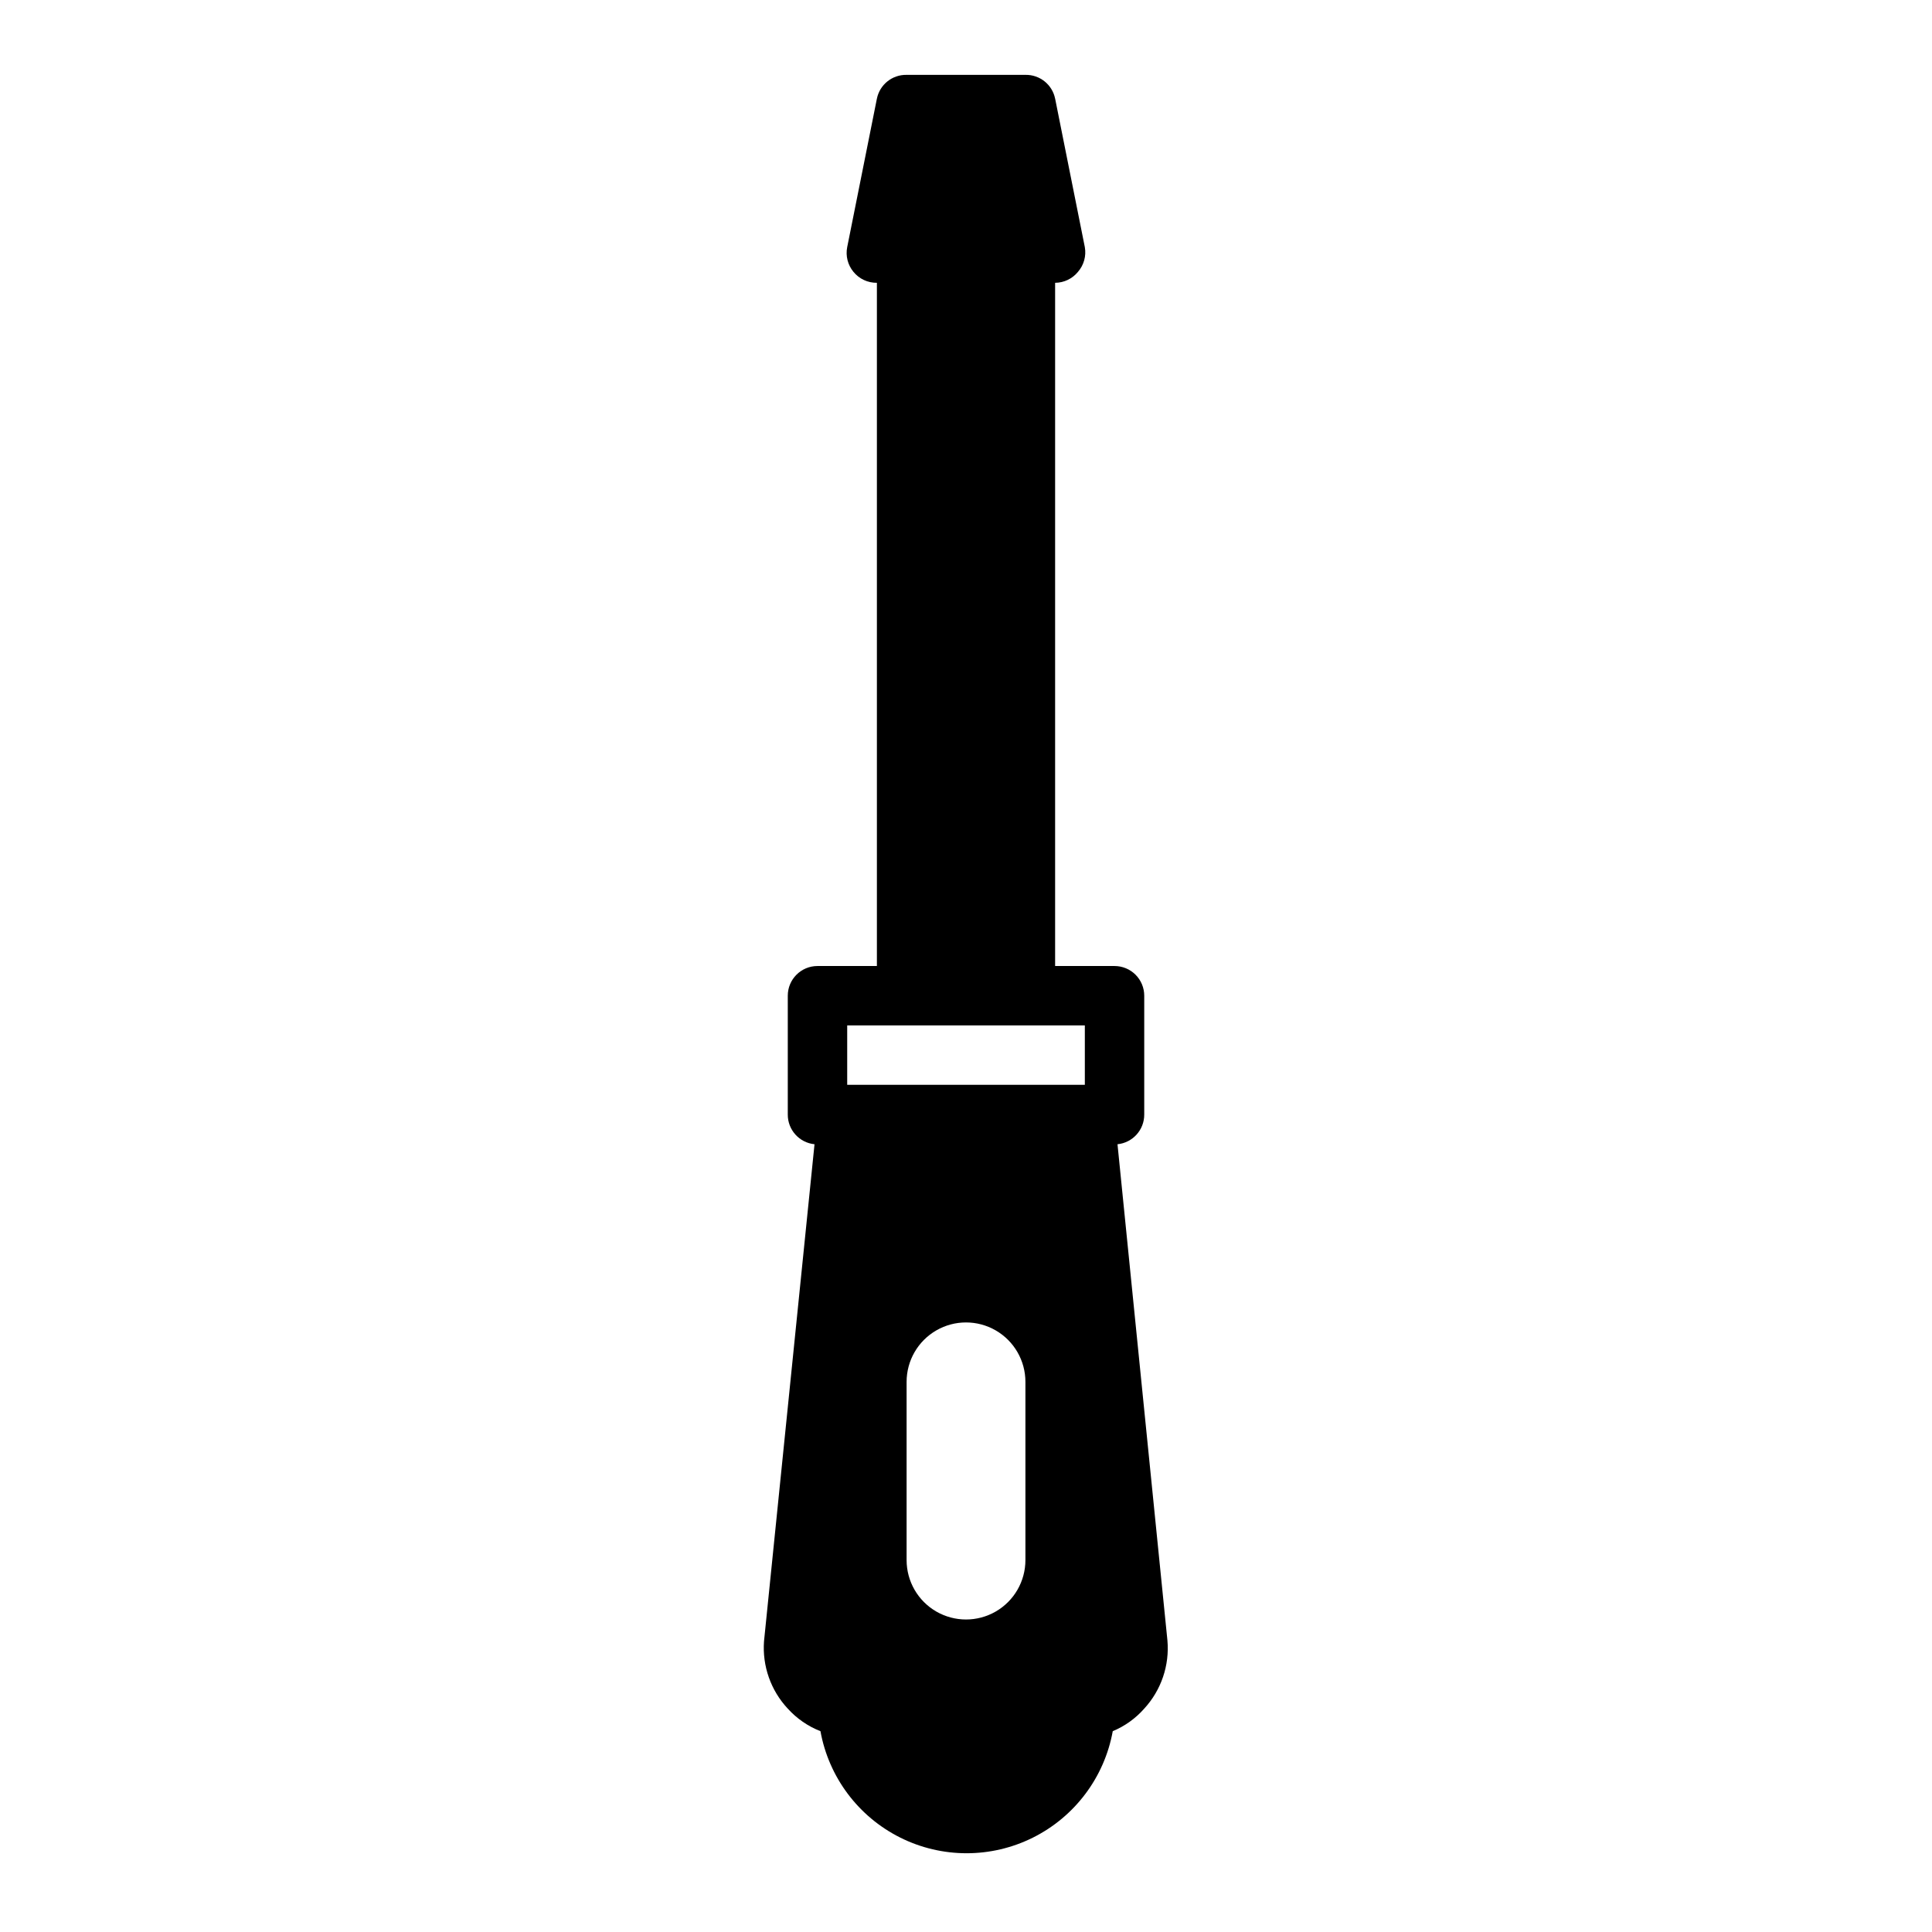
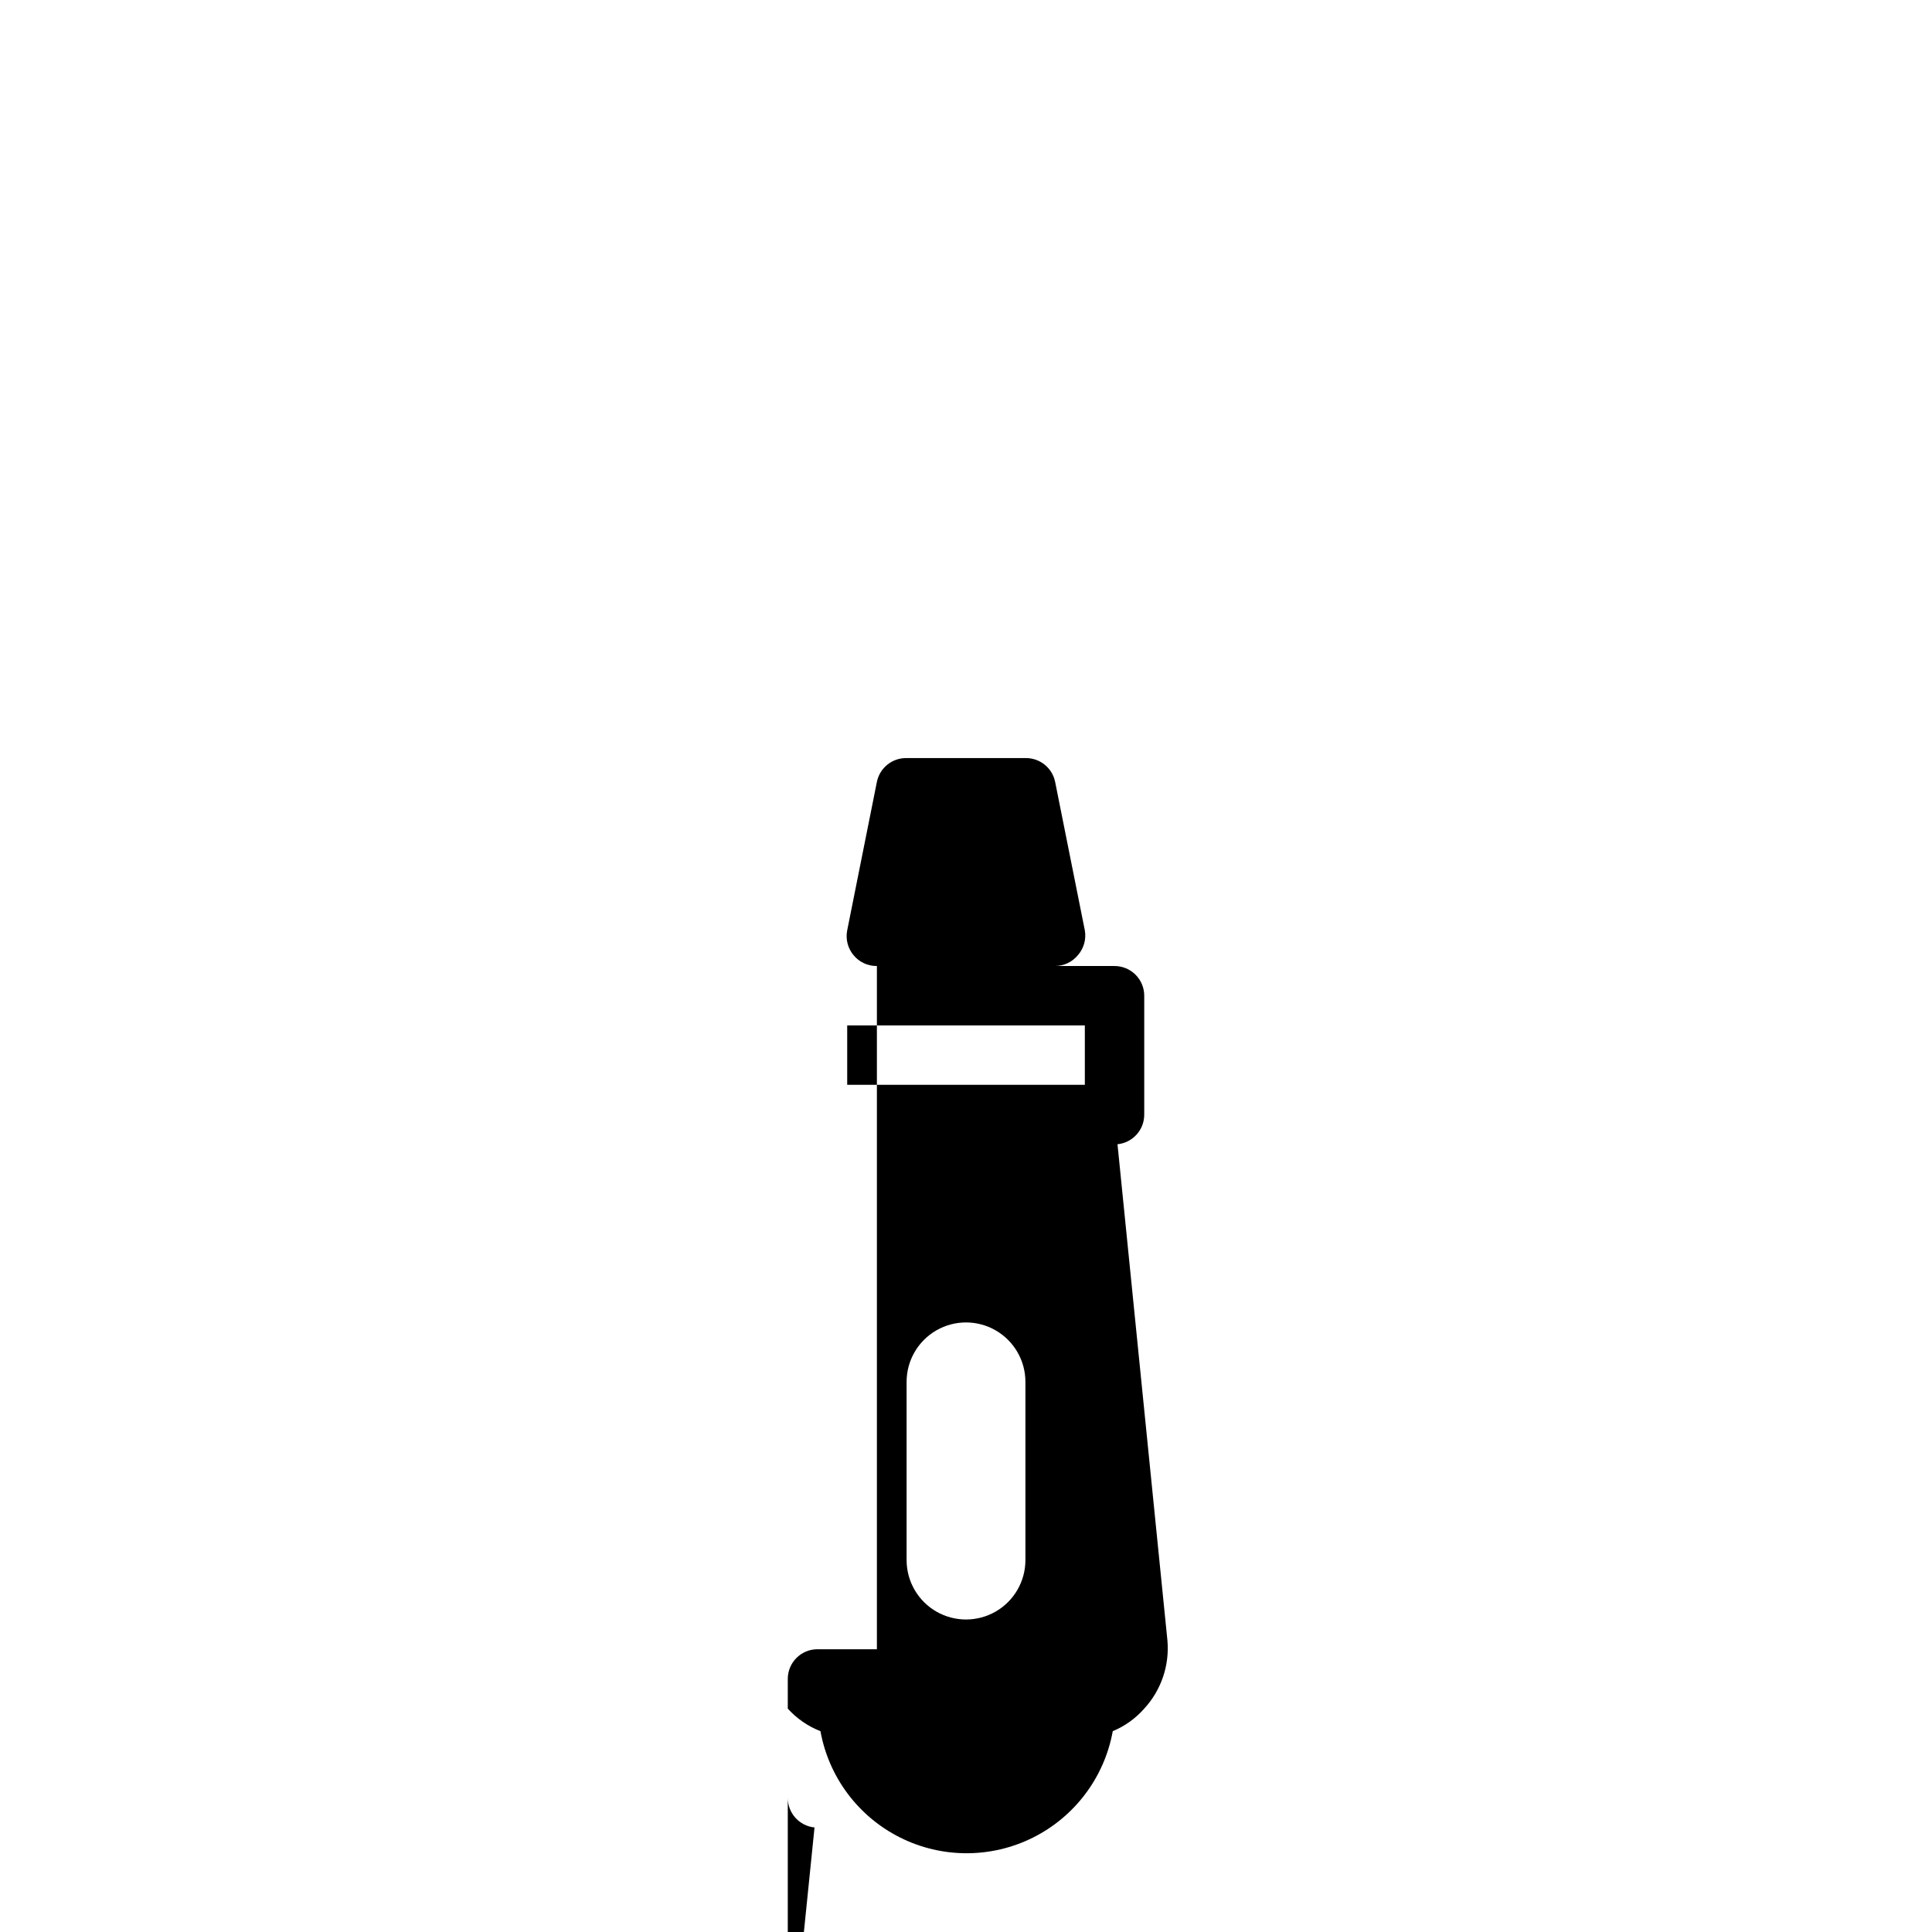
<svg xmlns="http://www.w3.org/2000/svg" fill="#000000" width="800px" height="800px" version="1.1" viewBox="144 144 512 512">
-   <path d="m352.77 596.8c2.383 2.641 5.348 4.688 8.66 5.981 2.207 12.199 10.035 22.641 21.121 28.188 11.082 5.547 24.133 5.547 35.219 0s18.914-15.988 21.121-28.188c3.199-1.336 6.055-3.379 8.344-5.981 4.508-4.902 6.738-11.477 6.141-18.105l-13.227-131.46c4.039-0.406 7.106-3.812 7.086-7.871v-31.488c0-2.09-0.828-4.09-2.305-5.566-1.477-1.477-3.481-2.305-5.566-2.305h-15.746v-181.06c2.356-0.016 4.578-1.082 6.062-2.91 1.559-1.797 2.223-4.195 1.812-6.535l-7.871-39.359h-0.004c-0.758-3.727-4.07-6.375-7.871-6.301h-31.488c-3.801-0.074-7.113 2.574-7.871 6.301l-7.871 39.359c-0.457 2.316 0.148 4.715 1.652 6.535 1.516 1.871 3.809 2.941 6.219 2.91v181.06h-15.746c-4.348 0-7.871 3.523-7.871 7.871v31.488c-0.02 4.059 3.047 7.465 7.086 7.871l-13.383 131.7c-0.488 6.574 1.797 13.055 6.297 17.871zm62.977-39.359v-0.004c0 5.625-3 10.824-7.871 13.637s-10.875 2.812-15.746 0-7.871-8.012-7.871-13.637v-47.23c0-5.625 3-10.824 7.871-13.637s10.875-2.812 15.746 0 7.871 8.012 7.871 13.637zm-47.23-141.7h62.977v15.742l-62.977 0.004z" />
+   <path d="m352.77 596.8c2.383 2.641 5.348 4.688 8.66 5.981 2.207 12.199 10.035 22.641 21.121 28.188 11.082 5.547 24.133 5.547 35.219 0s18.914-15.988 21.121-28.188c3.199-1.336 6.055-3.379 8.344-5.981 4.508-4.902 6.738-11.477 6.141-18.105l-13.227-131.46c4.039-0.406 7.106-3.812 7.086-7.871v-31.488c0-2.09-0.828-4.09-2.305-5.566-1.477-1.477-3.481-2.305-5.566-2.305h-15.746c2.356-0.016 4.578-1.082 6.062-2.91 1.559-1.797 2.223-4.195 1.812-6.535l-7.871-39.359h-0.004c-0.758-3.727-4.07-6.375-7.871-6.301h-31.488c-3.801-0.074-7.113 2.574-7.871 6.301l-7.871 39.359c-0.457 2.316 0.148 4.715 1.652 6.535 1.516 1.871 3.809 2.941 6.219 2.91v181.06h-15.746c-4.348 0-7.871 3.523-7.871 7.871v31.488c-0.02 4.059 3.047 7.465 7.086 7.871l-13.383 131.7c-0.488 6.574 1.797 13.055 6.297 17.871zm62.977-39.359v-0.004c0 5.625-3 10.824-7.871 13.637s-10.875 2.812-15.746 0-7.871-8.012-7.871-13.637v-47.23c0-5.625 3-10.824 7.871-13.637s10.875-2.812 15.746 0 7.871 8.012 7.871 13.637zm-47.23-141.7h62.977v15.742l-62.977 0.004z" />
</svg>